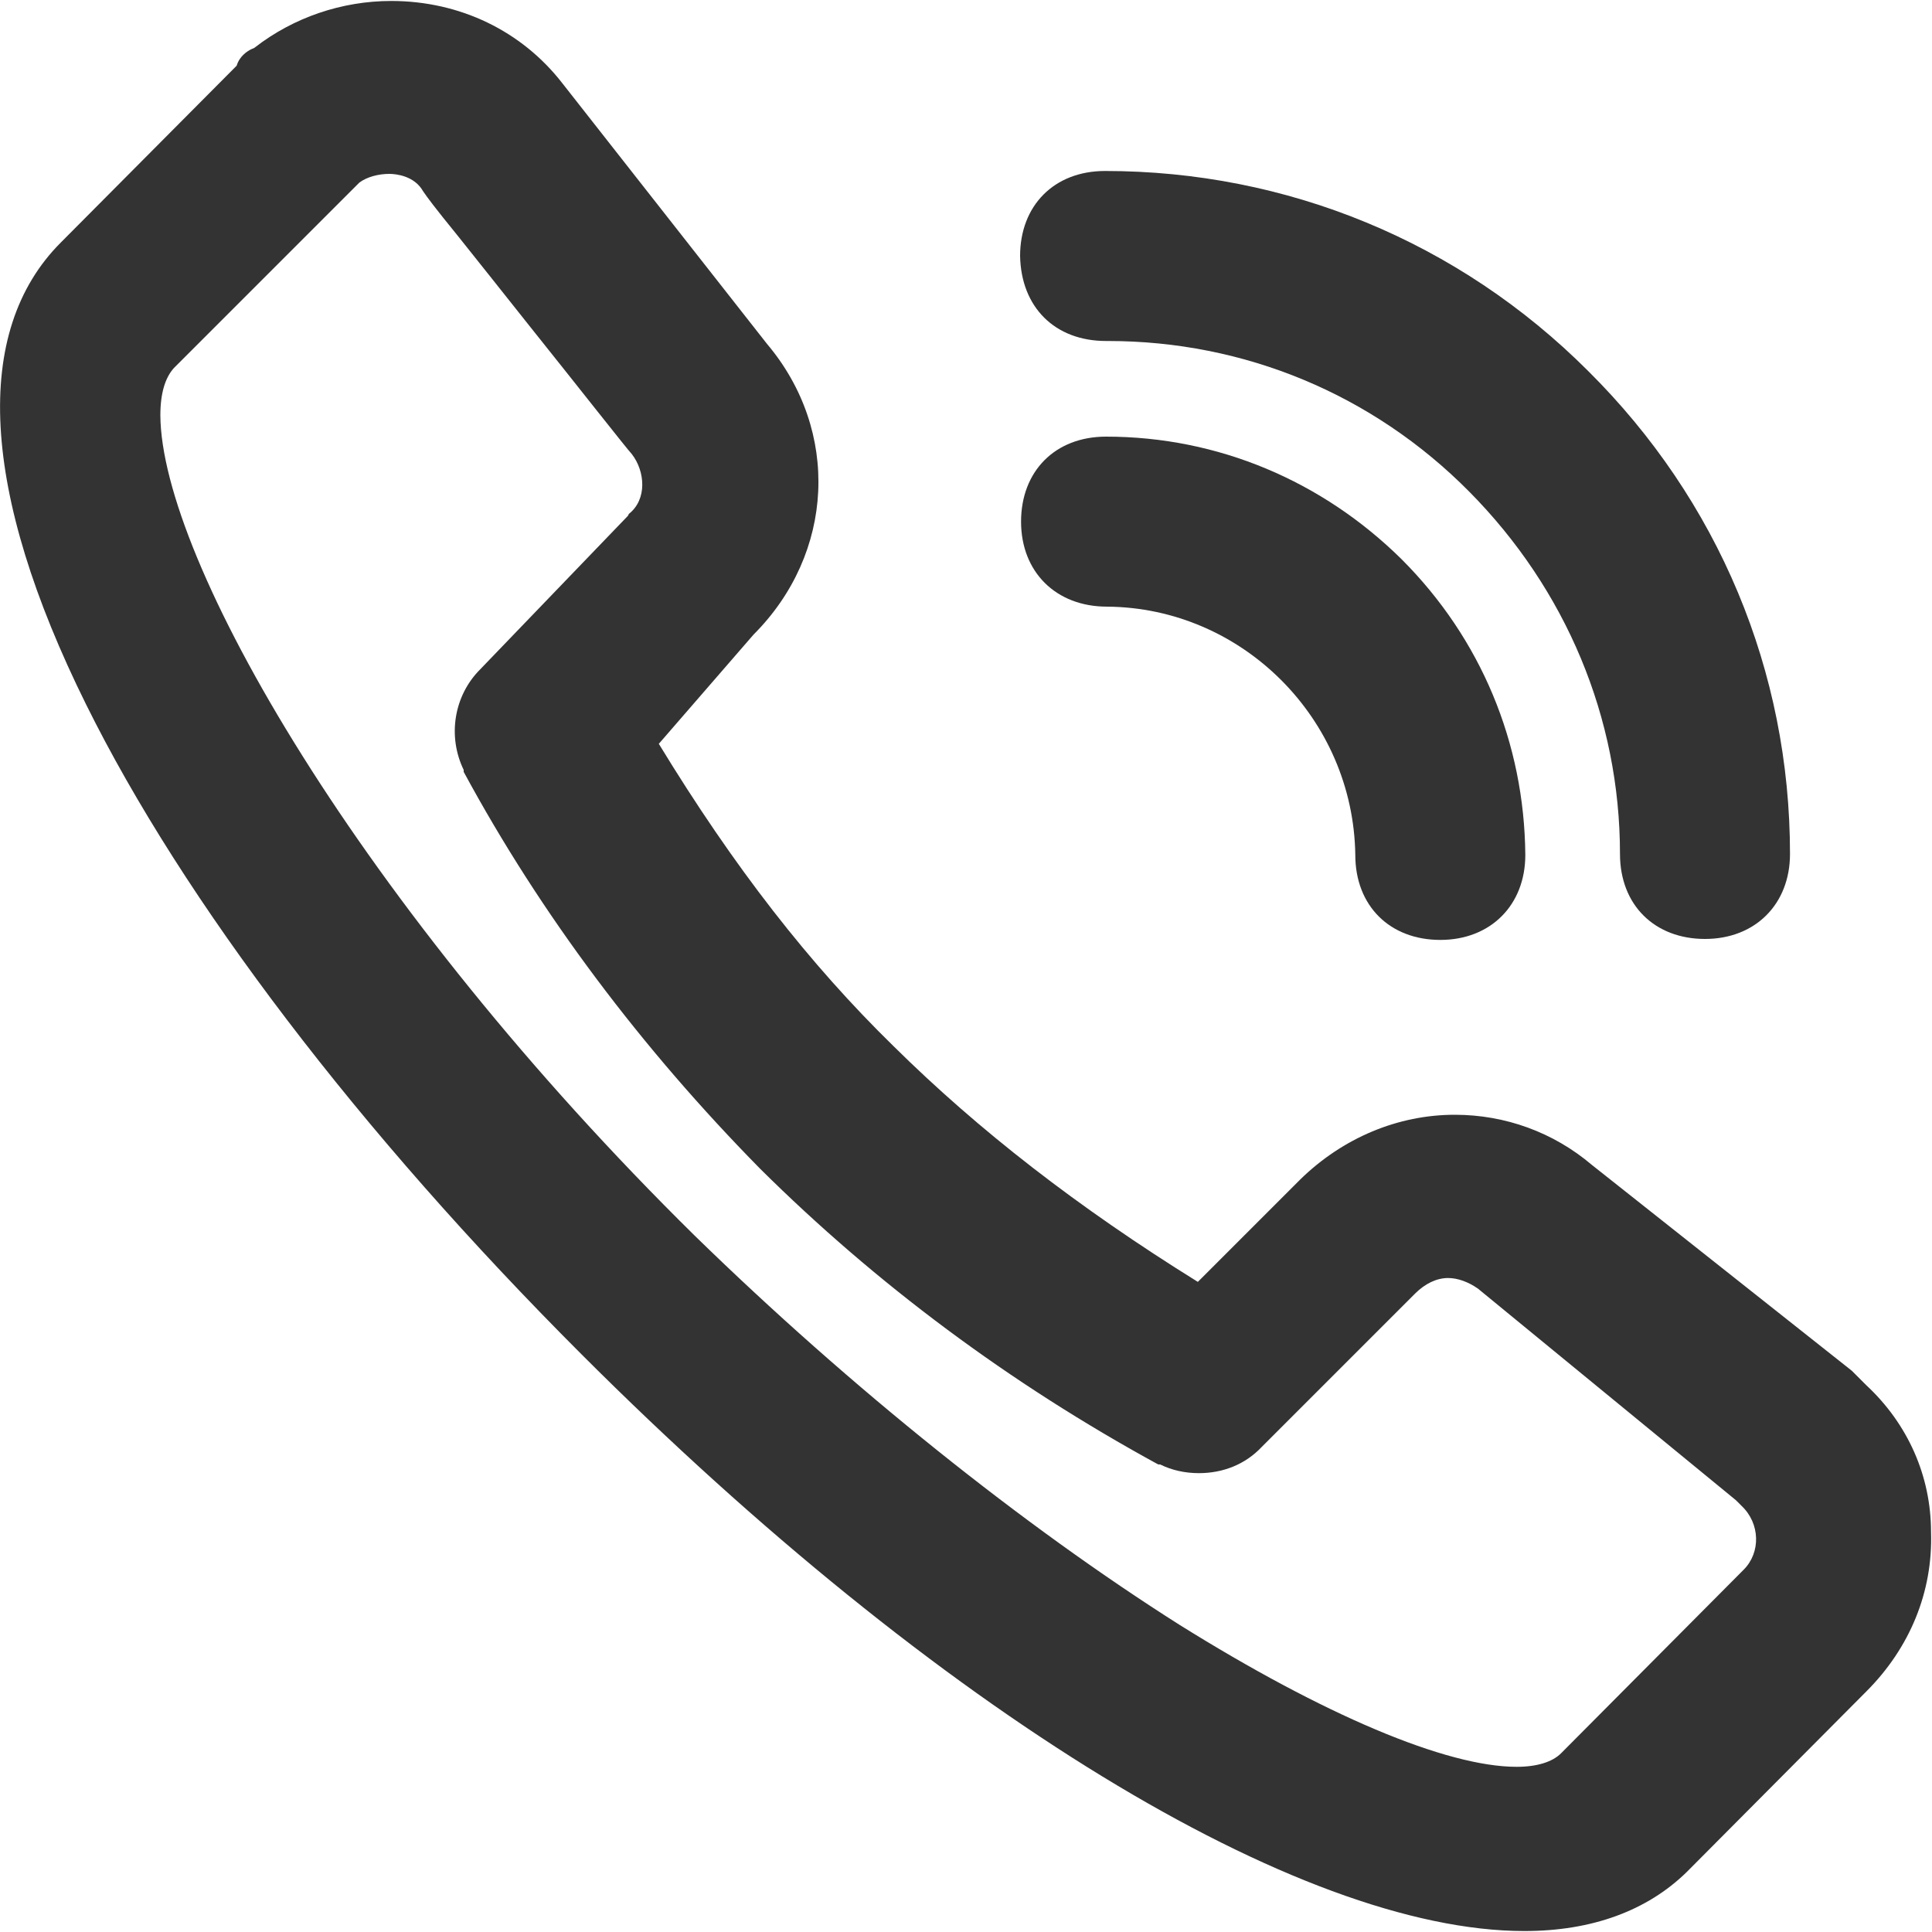
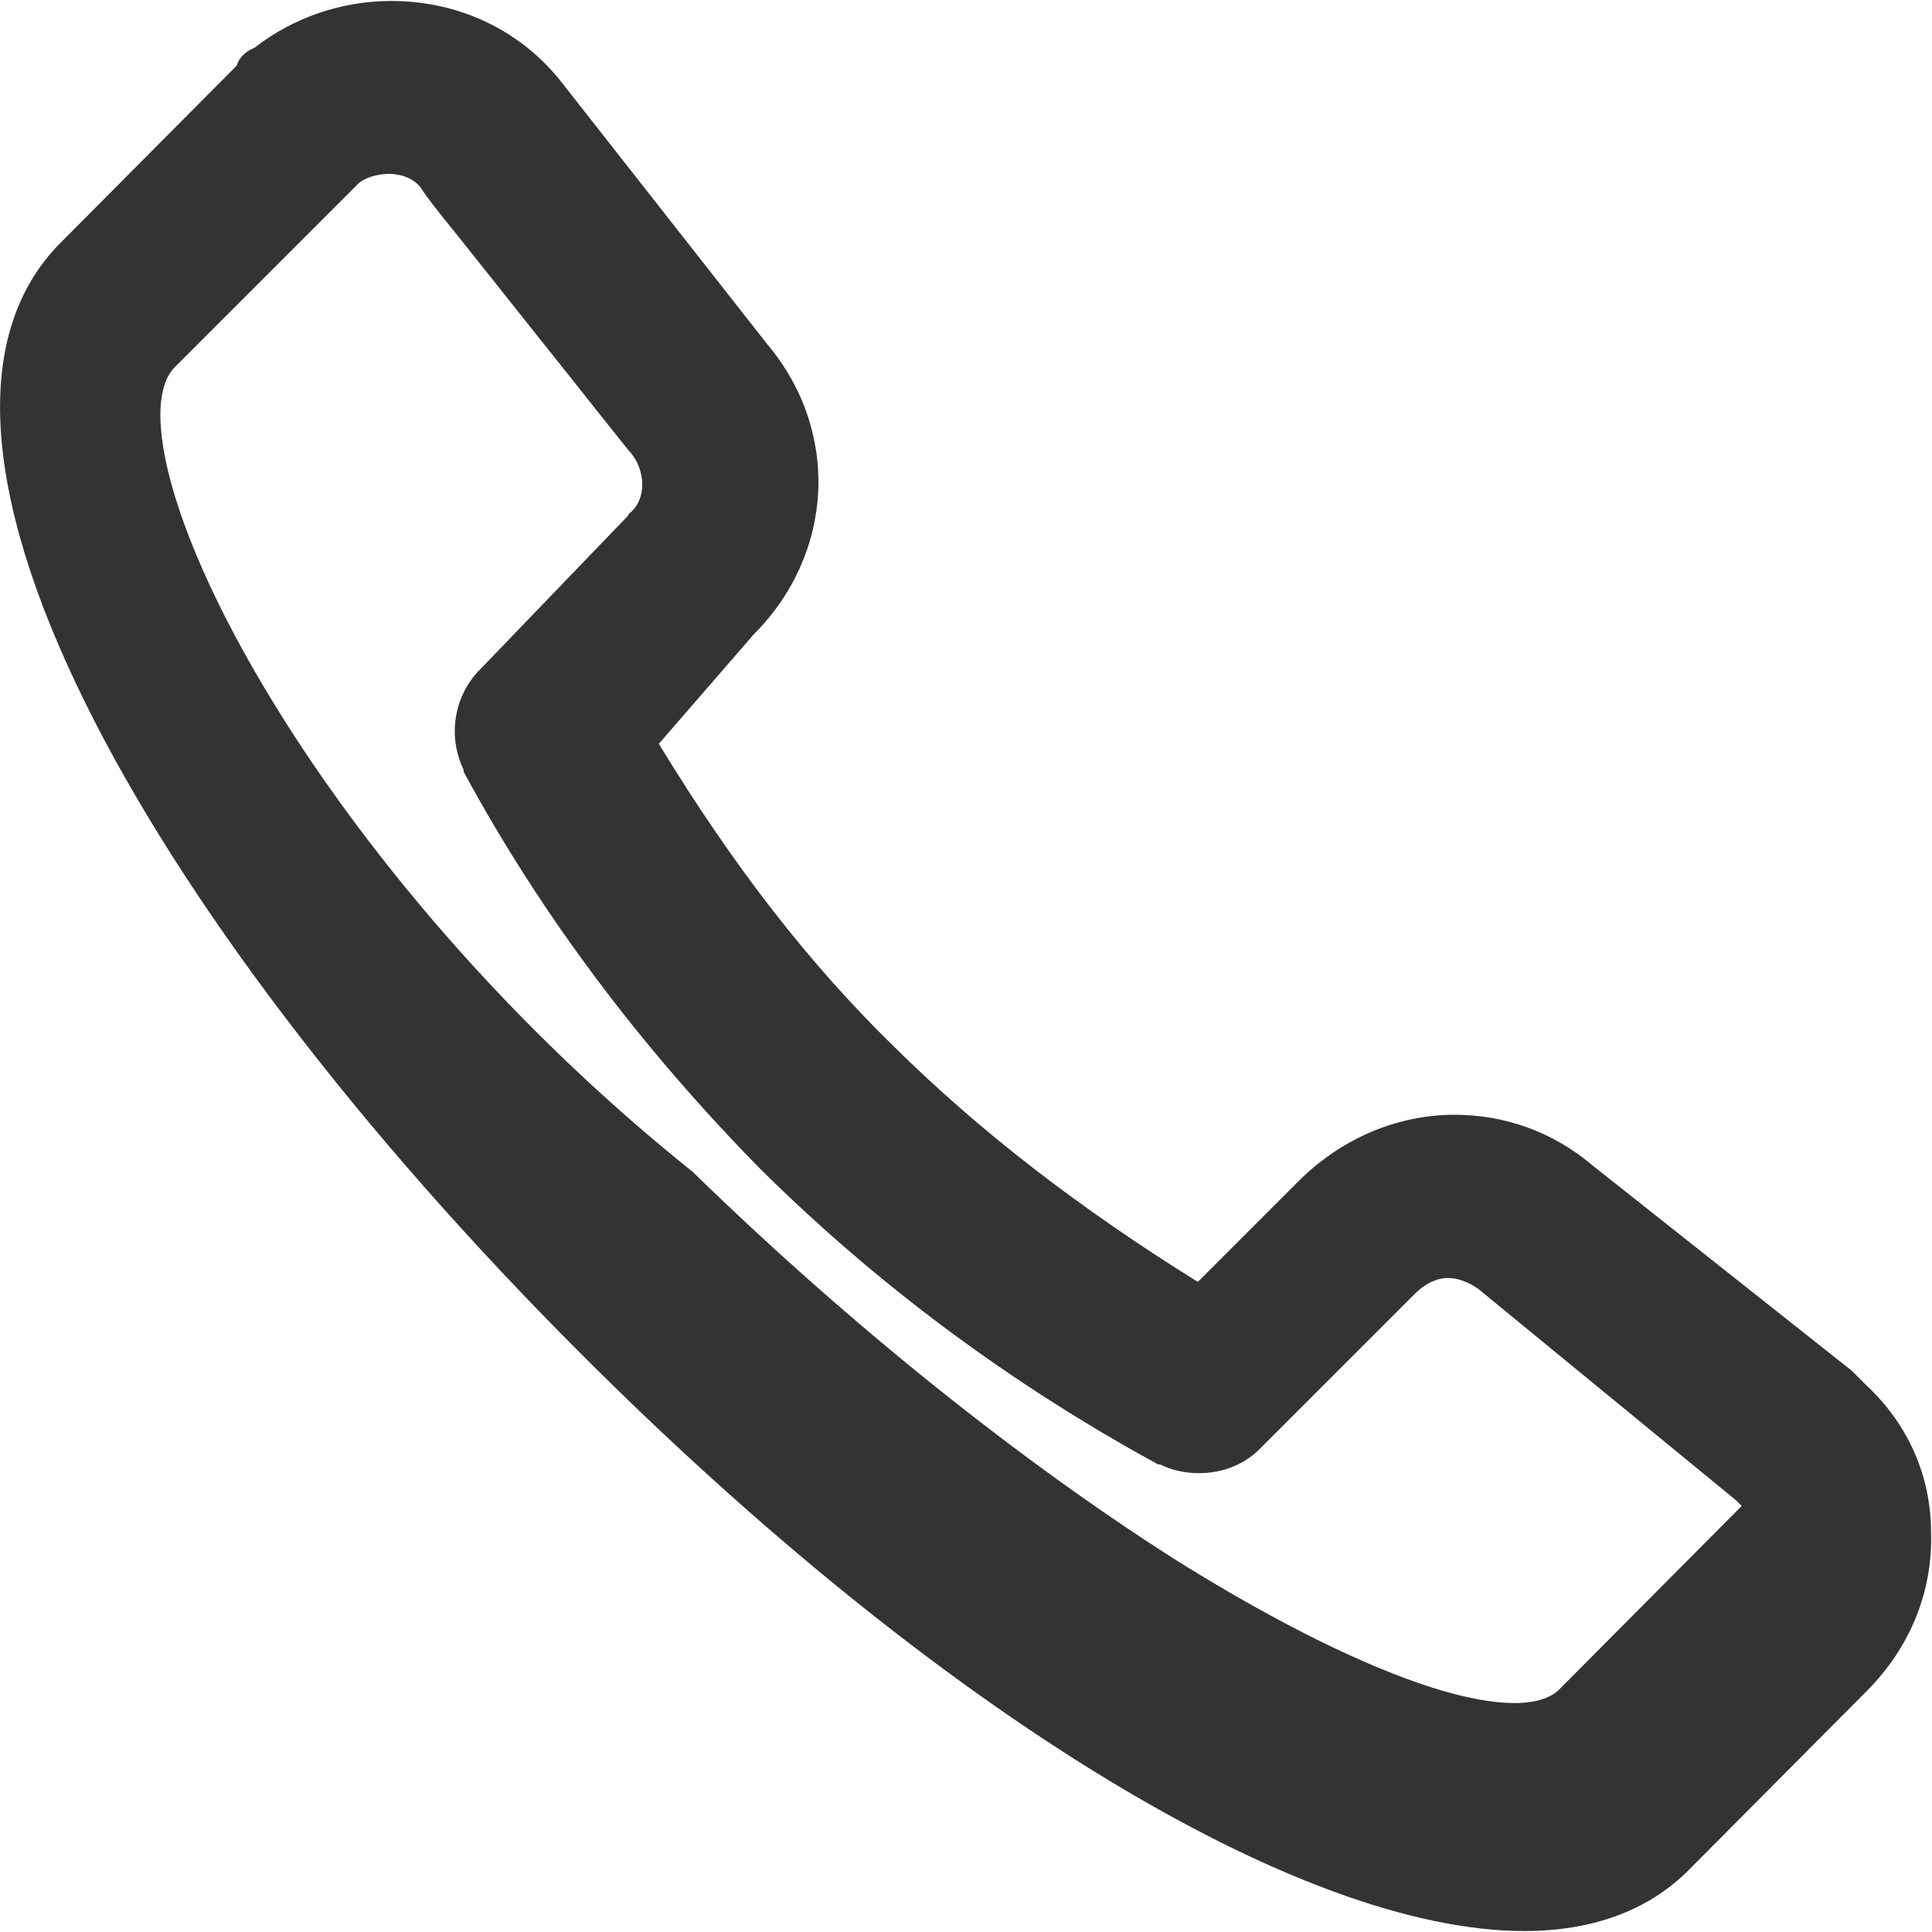
<svg xmlns="http://www.w3.org/2000/svg" version="1.1" id="图层_1" x="0px" y="0px" viewBox="0 0 200 200" style="enable-background:new 0 0 200 200;" xml:space="preserve">
  <style type="text/css">
	.st0{fill:#333333;}
</style>
  <g>
-     <path class="st0" d="M114.6,62.8c14,0.1,25.5,11.6,25.7,25.7c0,5.3,3.6,8.8,8.8,8.8c5.2,0,8.8-3.6,8.8-8.8   c-0.1-11.6-4.6-22.4-12.8-30.6c-8.2-8.1-19-12.7-30.6-12.7l0,0l0,0c-5.3,0-8.8,3.6-8.8,8.8C105.7,59.2,109.3,62.8,114.6,62.8z" />
-     <path class="st0" d="M114.5,35.3l0.2,0c14.1,0,27.4,5.5,37.4,15.6c10,10.1,15.6,23.4,15.6,37.5c0,5.3,3.6,8.8,8.8,8.8   c5.2,0,8.8-3.6,8.8-8.8c0-18.9-7.4-36.6-20.9-50c-13.4-13.4-31.2-20.7-50-20.7c-5.3,0-8.8,3.6-8.8,8.8   C105.7,31.8,109.2,35.3,114.5,35.3z" />
-     <path class="st0" d="M193.2,143.4l-1.3-1.3l-0.1-0.1l-0.1-0.1l-26.9-21.3c-4-3.4-9-5.2-14.2-5.2c-5.9,0-11.6,2.4-16,6.7l-10.6,10.6   c-12.4-7.7-22.7-15.7-31.5-24.4C83.8,99.8,76,89.8,68.2,77L78,65.7c8.4-8.4,9-21.1,1.4-30.1L58.2,8.6C54,3.2,47.6,0.1,40.5,0.1   c-5.1,0-10.1,1.7-14.1,4.8l0,0l0,0c-0.1,0.1-0.2,0.1-0.4,0.2c-0.4,0.2-1.2,0.7-1.5,1.7L6.3,25.1C-2.9,34.3-2,50.9,8.9,72.9   c10.1,20.4,28.3,44.3,51.3,67.3c36.9,36.9,74.3,59.7,97.6,59.7c7,0,12.7-2.1,16.8-6.1l18.6-18.7c4.5-4.5,6.9-10.3,6.7-16.5   C199.9,152.8,197.5,147.4,193.2,143.4z M65.1,53.2L65.1,53.2L65,53.4L49.7,69.3C47,72,46.3,76.2,48,79.7l0,0.1l0,0.1   c8,14.8,18.4,28.6,30.7,41.1c12,11.9,25.8,22.2,41.2,30.6l0.1,0l0.1,0c1.2,0.6,2.6,0.9,4,0.9c2.5,0,4.8-0.9,6.5-2.7l15.9-15.9   c1-1,2.2-1.6,3.4-1.6c1,0,2.1,0.4,3.1,1.1l26.7,21.9l0,0l0.6,0.6c1.9,1.8,2,4.8,0.2,6.6l-0.3,0.3l-18.6,18.7   c-0.9,0.9-2.5,1.4-4.6,1.4c-7.3,0-20-5.4-34.9-14.7c-16.1-10.2-34-24.5-50.2-40.3C37.3,93.8,16.7,57.9,16.6,43   c0-2.3,0.5-3.9,1.4-4.9l19.2-19.2c0.8-0.6,2-0.9,3.1-0.9c0,0,0,0,0,0c0.7,0,2.6,0.2,3.5,1.8l0,0c0.4,0.6,1.3,1.8,3.5,4.5   c2,2.5,4.7,5.9,7.4,9.3c5.2,6.5,10.3,13,10.7,13.4C66.8,48.8,67,51.7,65.1,53.2z" />
+     <path class="st0" d="M193.2,143.4l-1.3-1.3l-0.1-0.1l-0.1-0.1l-26.9-21.3c-4-3.4-9-5.2-14.2-5.2c-5.9,0-11.6,2.4-16,6.7l-10.6,10.6   c-12.4-7.7-22.7-15.7-31.5-24.4C83.8,99.8,76,89.8,68.2,77L78,65.7c8.4-8.4,9-21.1,1.4-30.1L58.2,8.6C54,3.2,47.6,0.1,40.5,0.1   c-5.1,0-10.1,1.7-14.1,4.8l0,0l0,0c-0.1,0.1-0.2,0.1-0.4,0.2c-0.4,0.2-1.2,0.7-1.5,1.7L6.3,25.1C-2.9,34.3-2,50.9,8.9,72.9   c10.1,20.4,28.3,44.3,51.3,67.3c36.9,36.9,74.3,59.7,97.6,59.7c7,0,12.7-2.1,16.8-6.1l18.6-18.7c4.5-4.5,6.9-10.3,6.7-16.5   C199.9,152.8,197.5,147.4,193.2,143.4z M65.1,53.2L65.1,53.2L65,53.4L49.7,69.3C47,72,46.3,76.2,48,79.7l0,0.1l0,0.1   c8,14.8,18.4,28.6,30.7,41.1c12,11.9,25.8,22.2,41.2,30.6l0.1,0l0.1,0c1.2,0.6,2.6,0.9,4,0.9c2.5,0,4.8-0.9,6.5-2.7l15.9-15.9   c1-1,2.2-1.6,3.4-1.6c1,0,2.1,0.4,3.1,1.1l26.7,21.9l0,0l0.6,0.6l-0.3,0.3l-18.6,18.7   c-0.9,0.9-2.5,1.4-4.6,1.4c-7.3,0-20-5.4-34.9-14.7c-16.1-10.2-34-24.5-50.2-40.3C37.3,93.8,16.7,57.9,16.6,43   c0-2.3,0.5-3.9,1.4-4.9l19.2-19.2c0.8-0.6,2-0.9,3.1-0.9c0,0,0,0,0,0c0.7,0,2.6,0.2,3.5,1.8l0,0c0.4,0.6,1.3,1.8,3.5,4.5   c2,2.5,4.7,5.9,7.4,9.3c5.2,6.5,10.3,13,10.7,13.4C66.8,48.8,67,51.7,65.1,53.2z" />
  </g>
</svg>